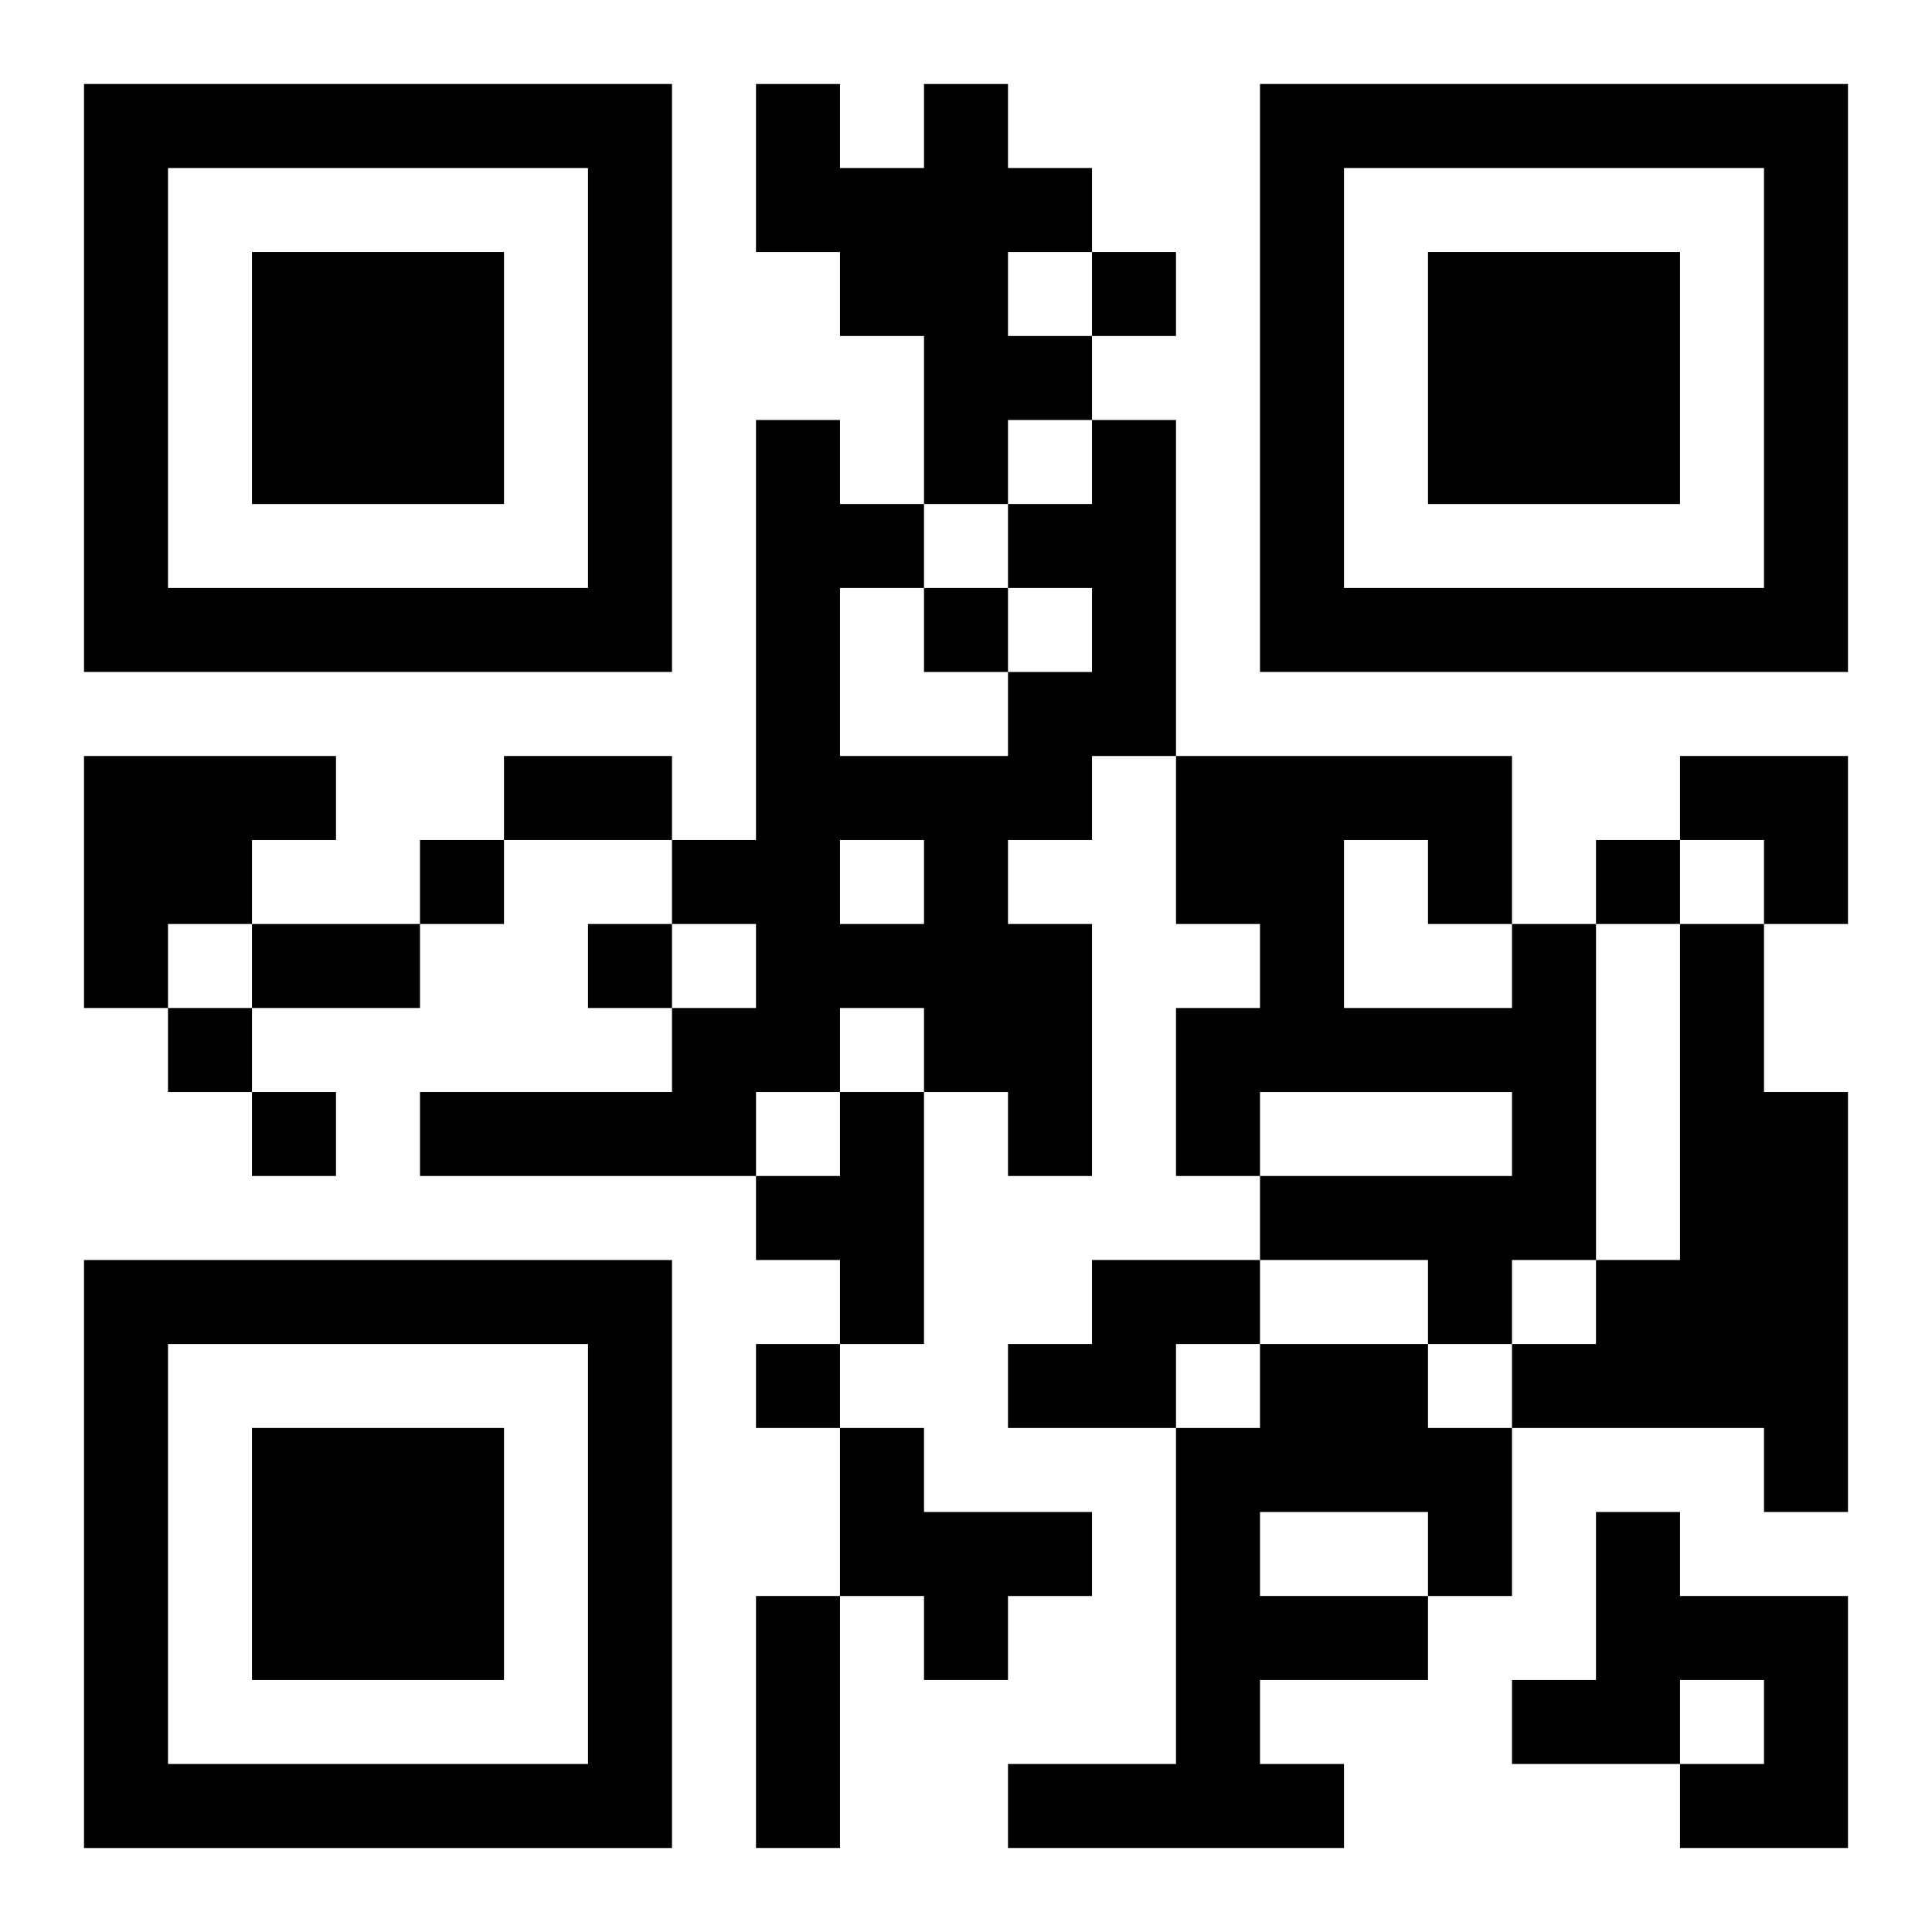
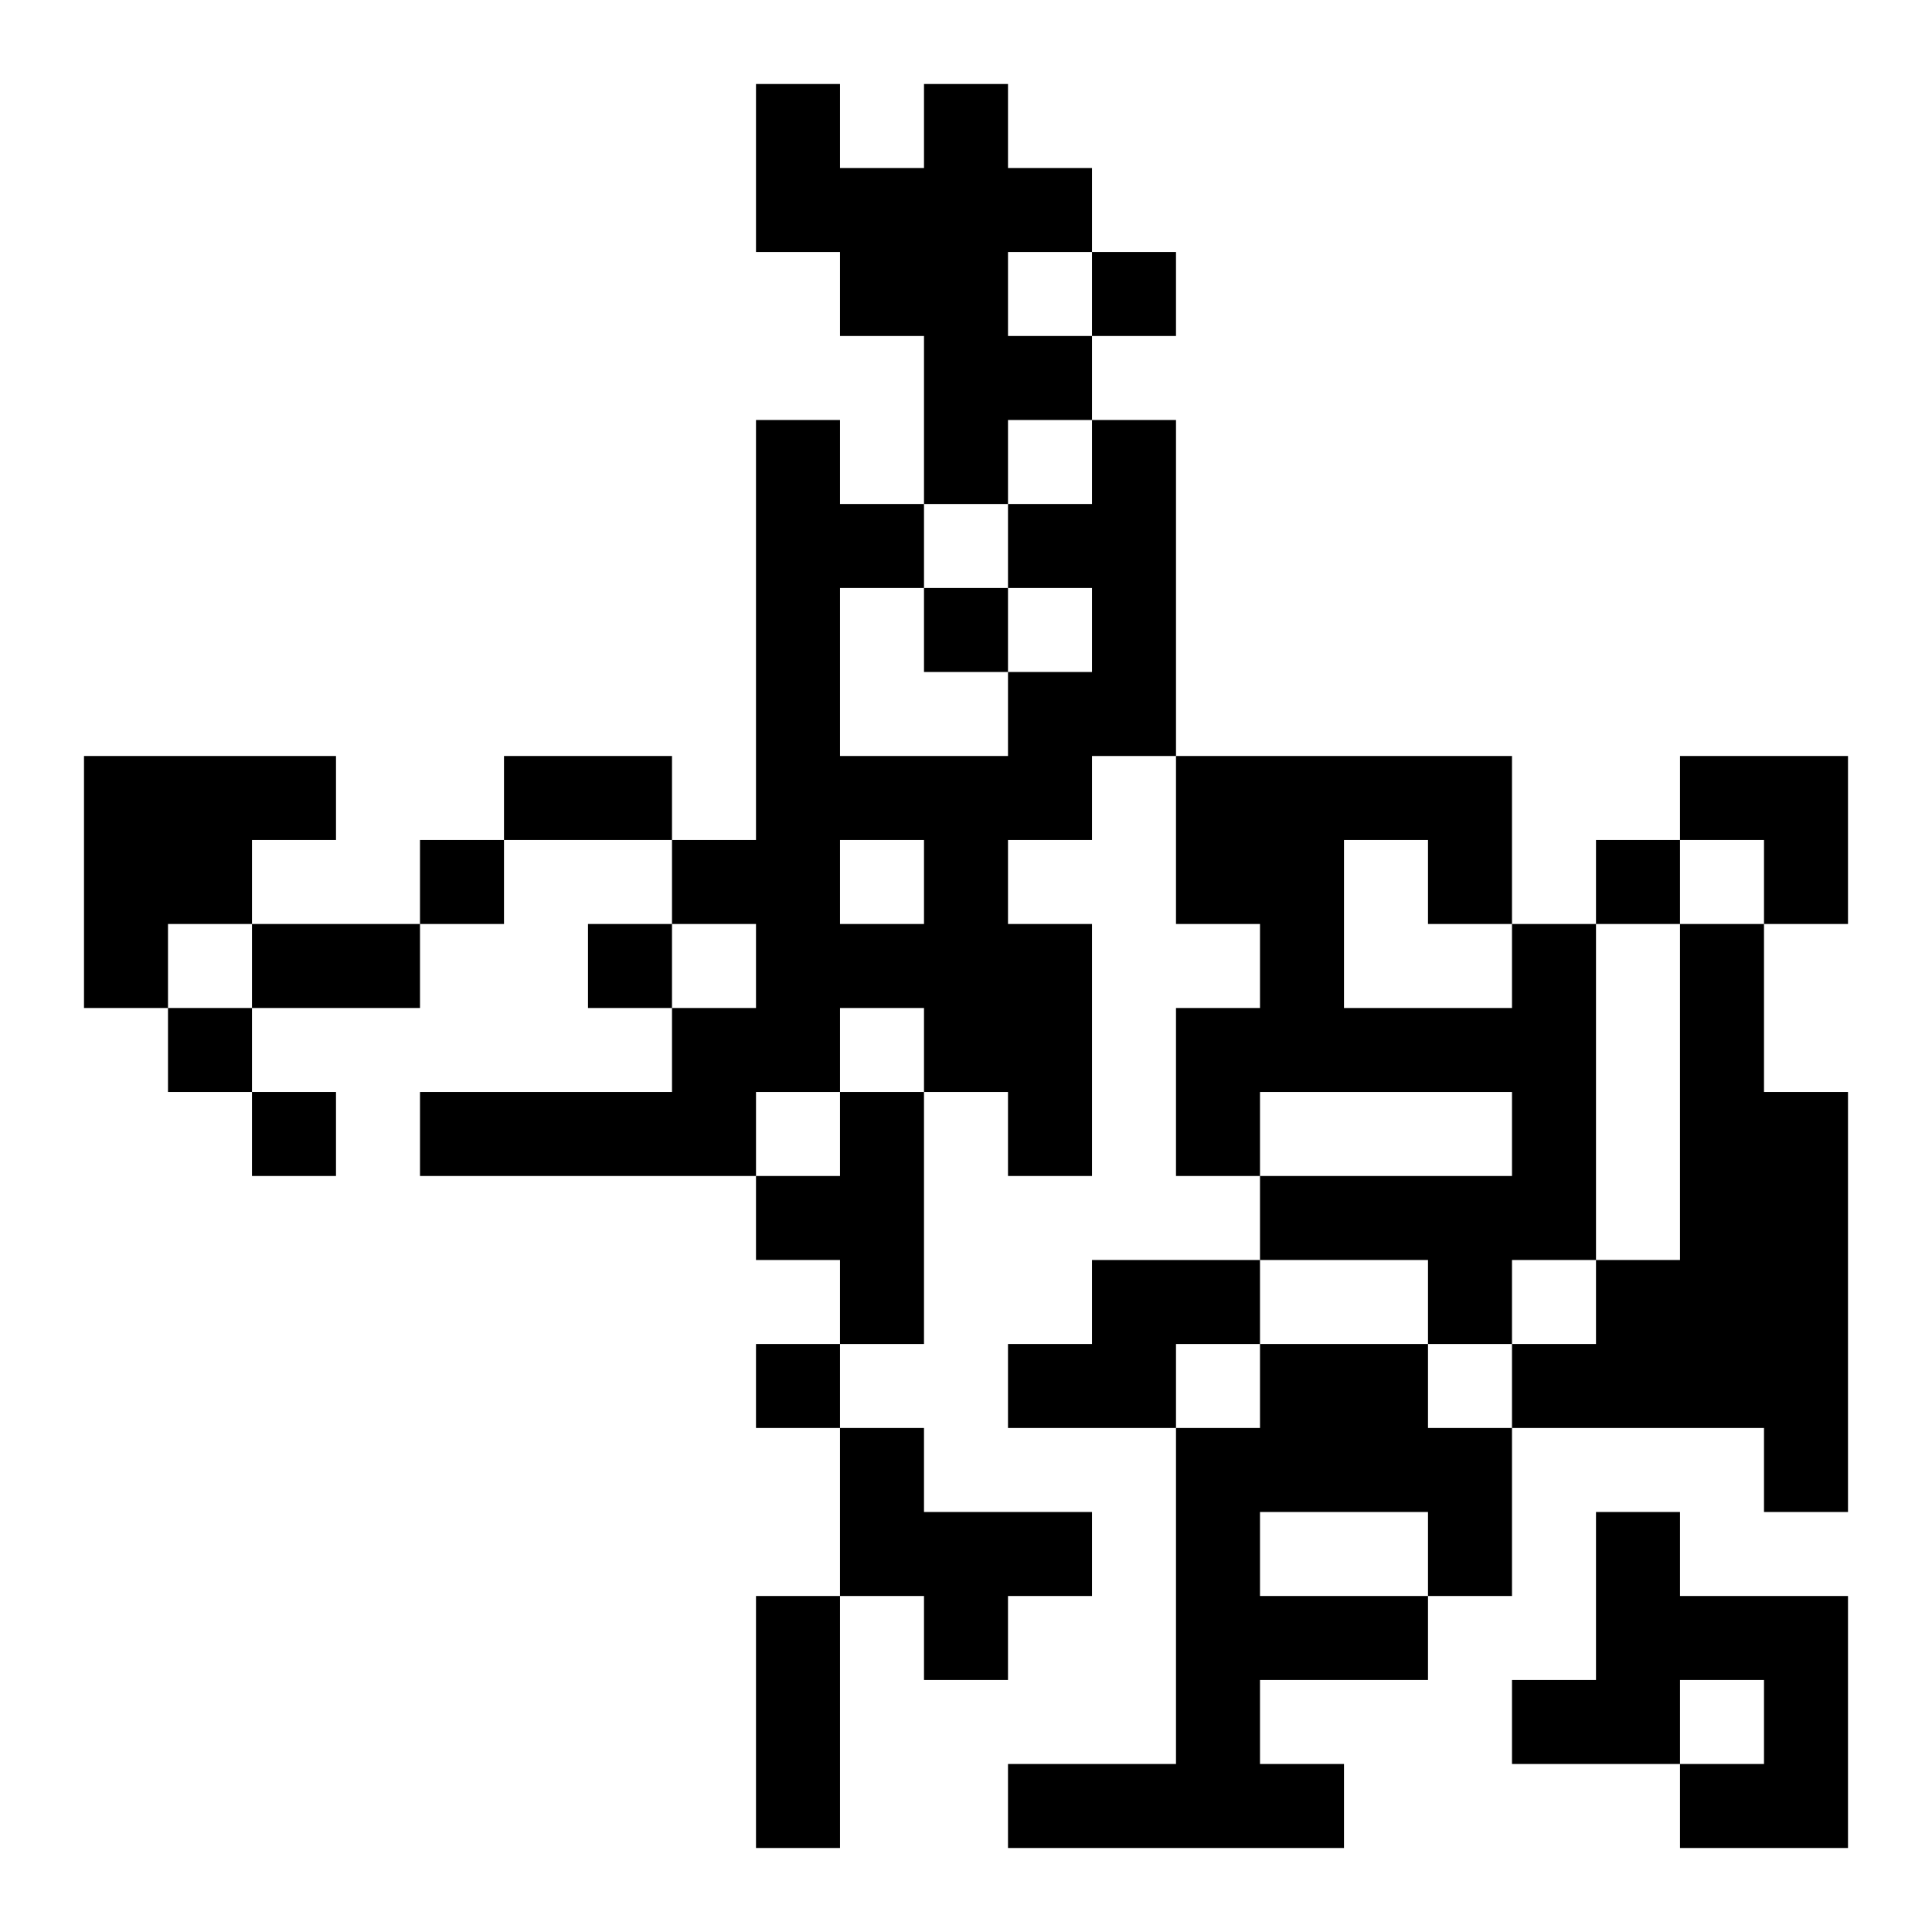
<svg xmlns="http://www.w3.org/2000/svg" xmlns:xlink="http://www.w3.org/1999/xlink" width="250" height="250" baseProfile="full" version="1.1" viewBox="-1 -1 23 23">
  <symbol id="a">
-     <path d="m0 7v7h7v-7h-7zm1 1h5v5h-5v-5zm1 1v3h3v-3h-3z" />
-   </symbol>
+     </symbol>
  <use y="-7" xlink:href="#a" />
  <use y="7" xlink:href="#a" />
  <use x="14" y="-7" xlink:href="#a" />
  <path d="m10 0h1v1h1v1h-1v1h1v1h-1v1h-1v-2h-1v-1h-1v-2h1v1h1v-1m2 4h1v4h-1v1h-1v1h1v3h-1v-1h-1v-1h-1v1h-1v1h-4v-1h3v-1h1v-1h-1v-1h1v-5h1v1h1v1h-1v2h2v-1h1v-1h-1v-1h1v-1m-3 5v1h1v-1h-1m-9-1h3v1h-1v1h-1v1h-1v-3m17 2h1v4h-1v1h-1v-1h-2v-1h3v-1h-3v1h-1v-2h1v-1h-1v-2h4v2m-2-1v2h2v-1h-1v-1h-1m4 1h1v2h1v5h-1v-1h-3v-1h1v-1h1v-4m-10 2h1v3h-1v-1h-1v-1h1v-1m3 2h2v1h-1v1h-2v-1h1v-1m2 1h2v1h1v2h-1v1h-2v1h1v1h-4v-1h2v-4h1v-1m0 2v1h2v-1h-2m-5-1h1v1h2v1h-1v1h-1v-1h-1v-2m9 1h1v1h2v3h-2v-1h1v-1h-1v1h-2v-1h1v-2m-6-15v1h1v-1h-1m-2 4v1h1v-1h-1m-6 3v1h1v-1h-1m14 0v1h1v-1h-1m-12 1v1h1v-1h-1m-5 1v1h1v-1h-1m1 1v1h1v-1h-1m6 3v1h1v-1h-1m-3-7h2v1h-2v-1m-3 2h2v1h-2v-1m6 8h1v3h-1v-3m11-10h2v2h-1v-1h-1z" />
</svg>